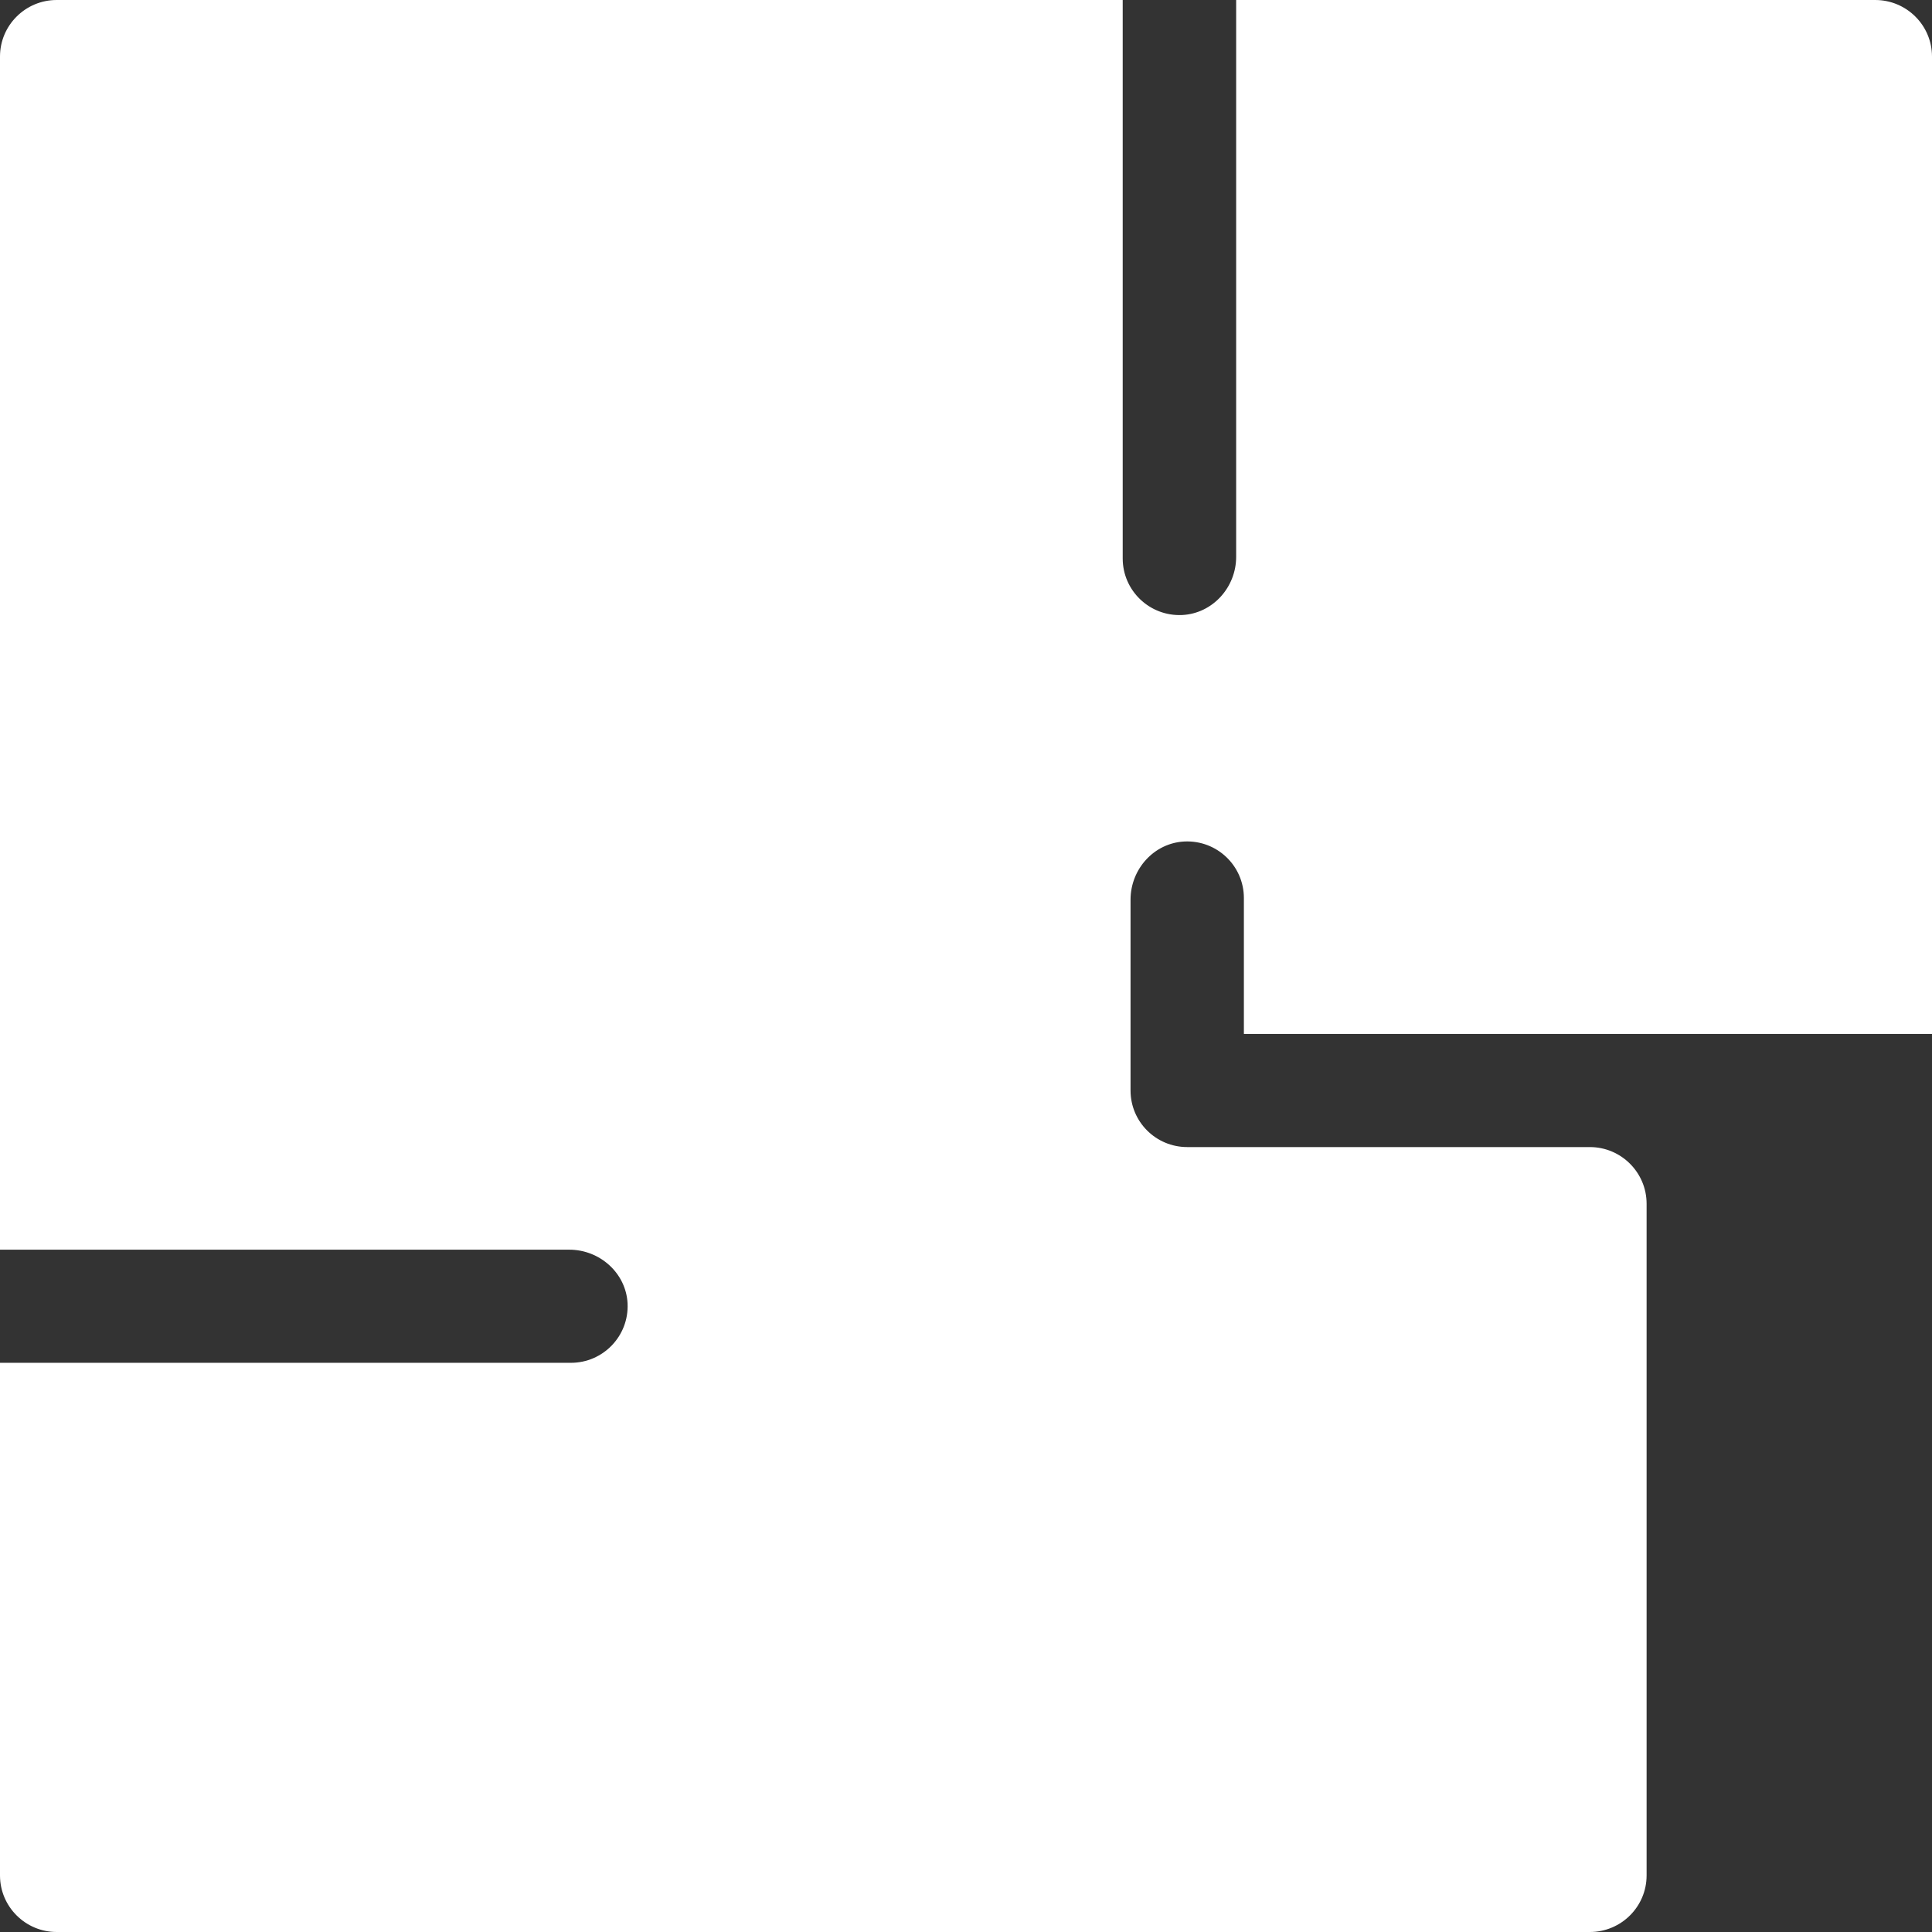
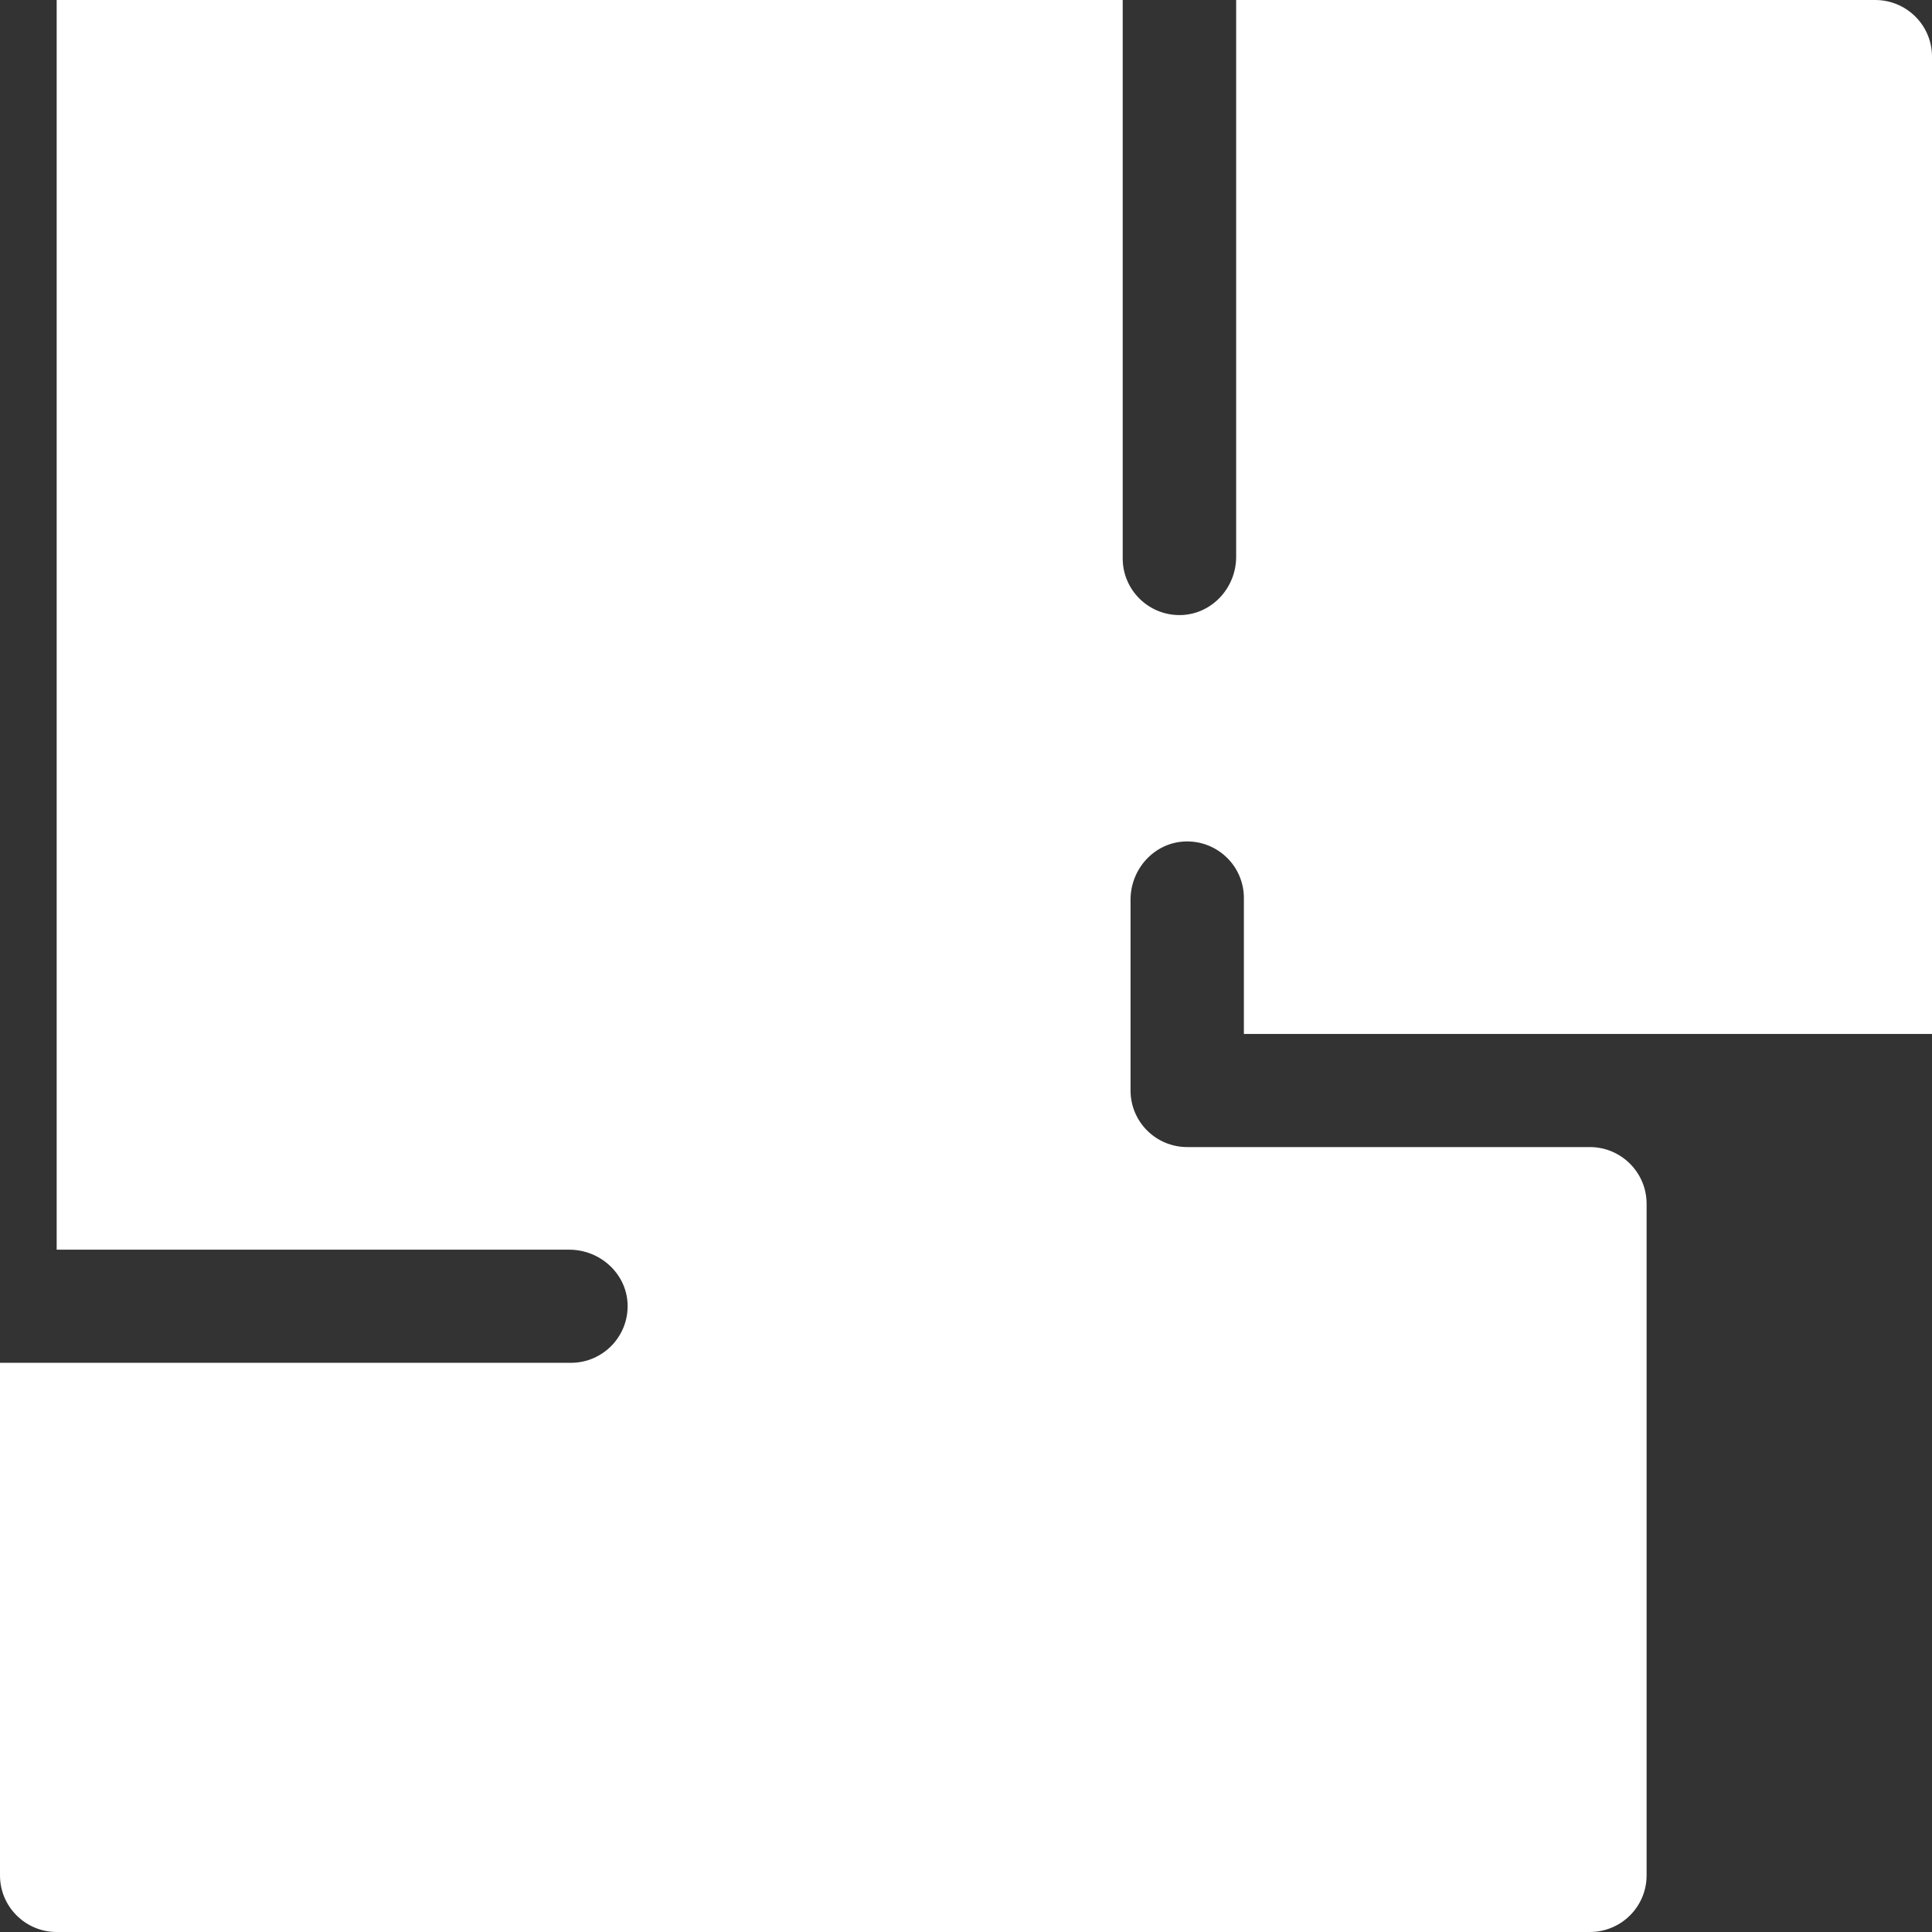
<svg xmlns="http://www.w3.org/2000/svg" width="18" height="18" viewBox="0 0 18 18" fill="none">
  <rect x="0" y="0" width="18" height="18" fill="#333333" stroke="none" />
-   <path id="Vector" fill-rule="evenodd" clip-rule="evenodd" d="M14.812 10.687H11.061C10.769 10.687 10.533 10.451 10.533 10.16V8.382C10.533 8.098 10.751 7.854 11.035 7.84C11.339 7.826 11.589 8.067 11.589 8.367V9.633H18L18 0.527C18 0.236 17.763 0 17.471 0H11.517V5.188C11.517 5.472 11.298 5.716 11.014 5.73C10.711 5.744 10.46 5.503 10.46 5.203V0H0.528C0.237 0 0 0.236 0 0.527V11.643H5.304C5.588 11.643 5.833 11.861 5.847 12.144C5.861 12.447 5.619 12.697 5.319 12.697H0V17.473C0 17.764 0.237 18 0.528 18H14.812C15.104 18 15.341 17.764 15.341 17.473V11.215C15.341 10.924 15.104 10.687 14.812 10.687Z" fill="white" />
+   <path id="Vector" fill-rule="evenodd" clip-rule="evenodd" d="M14.812 10.687H11.061C10.769 10.687 10.533 10.451 10.533 10.16V8.382C10.533 8.098 10.751 7.854 11.035 7.84C11.339 7.826 11.589 8.067 11.589 8.367V9.633H18L18 0.527C18 0.236 17.763 0 17.471 0H11.517V5.188C11.517 5.472 11.298 5.716 11.014 5.73C10.711 5.744 10.46 5.503 10.46 5.203V0H0.528V11.643H5.304C5.588 11.643 5.833 11.861 5.847 12.144C5.861 12.447 5.619 12.697 5.319 12.697H0V17.473C0 17.764 0.237 18 0.528 18H14.812C15.104 18 15.341 17.764 15.341 17.473V11.215C15.341 10.924 15.104 10.687 14.812 10.687Z" fill="white" />
</svg>